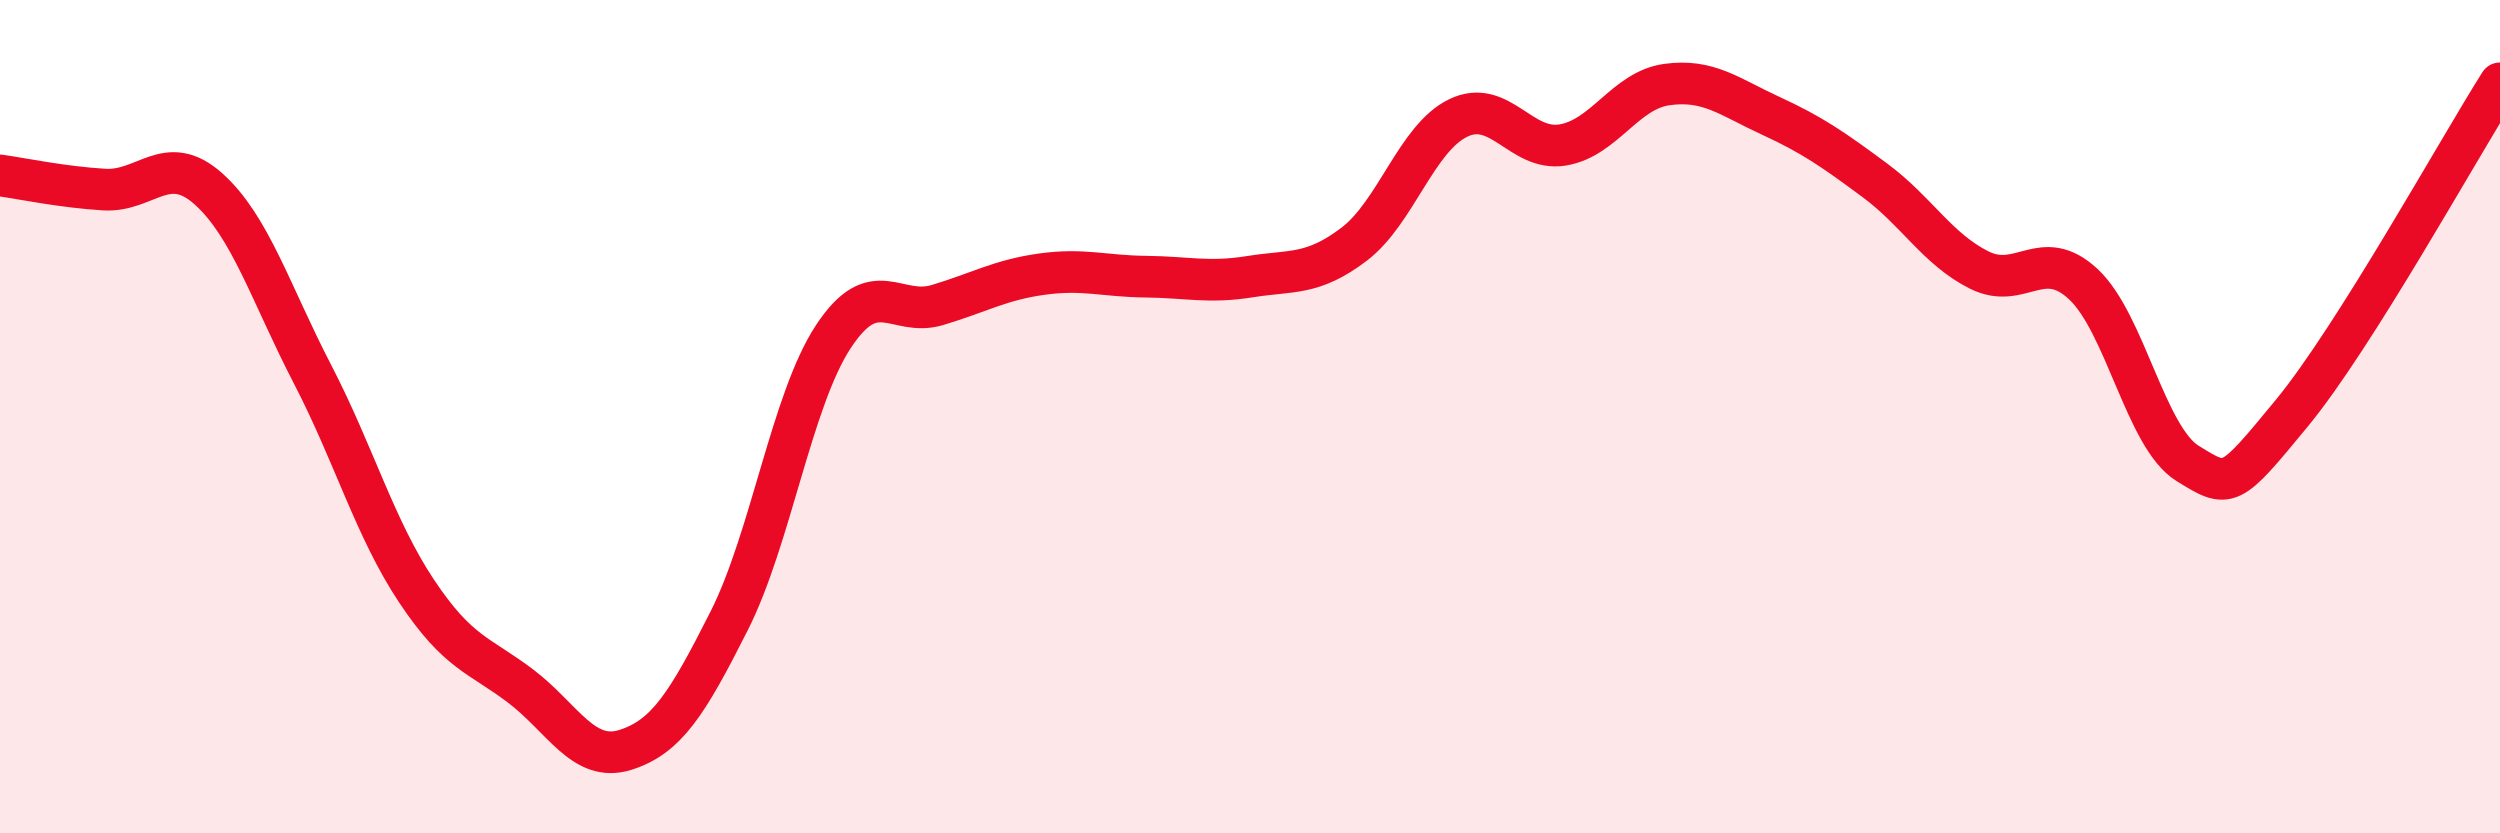
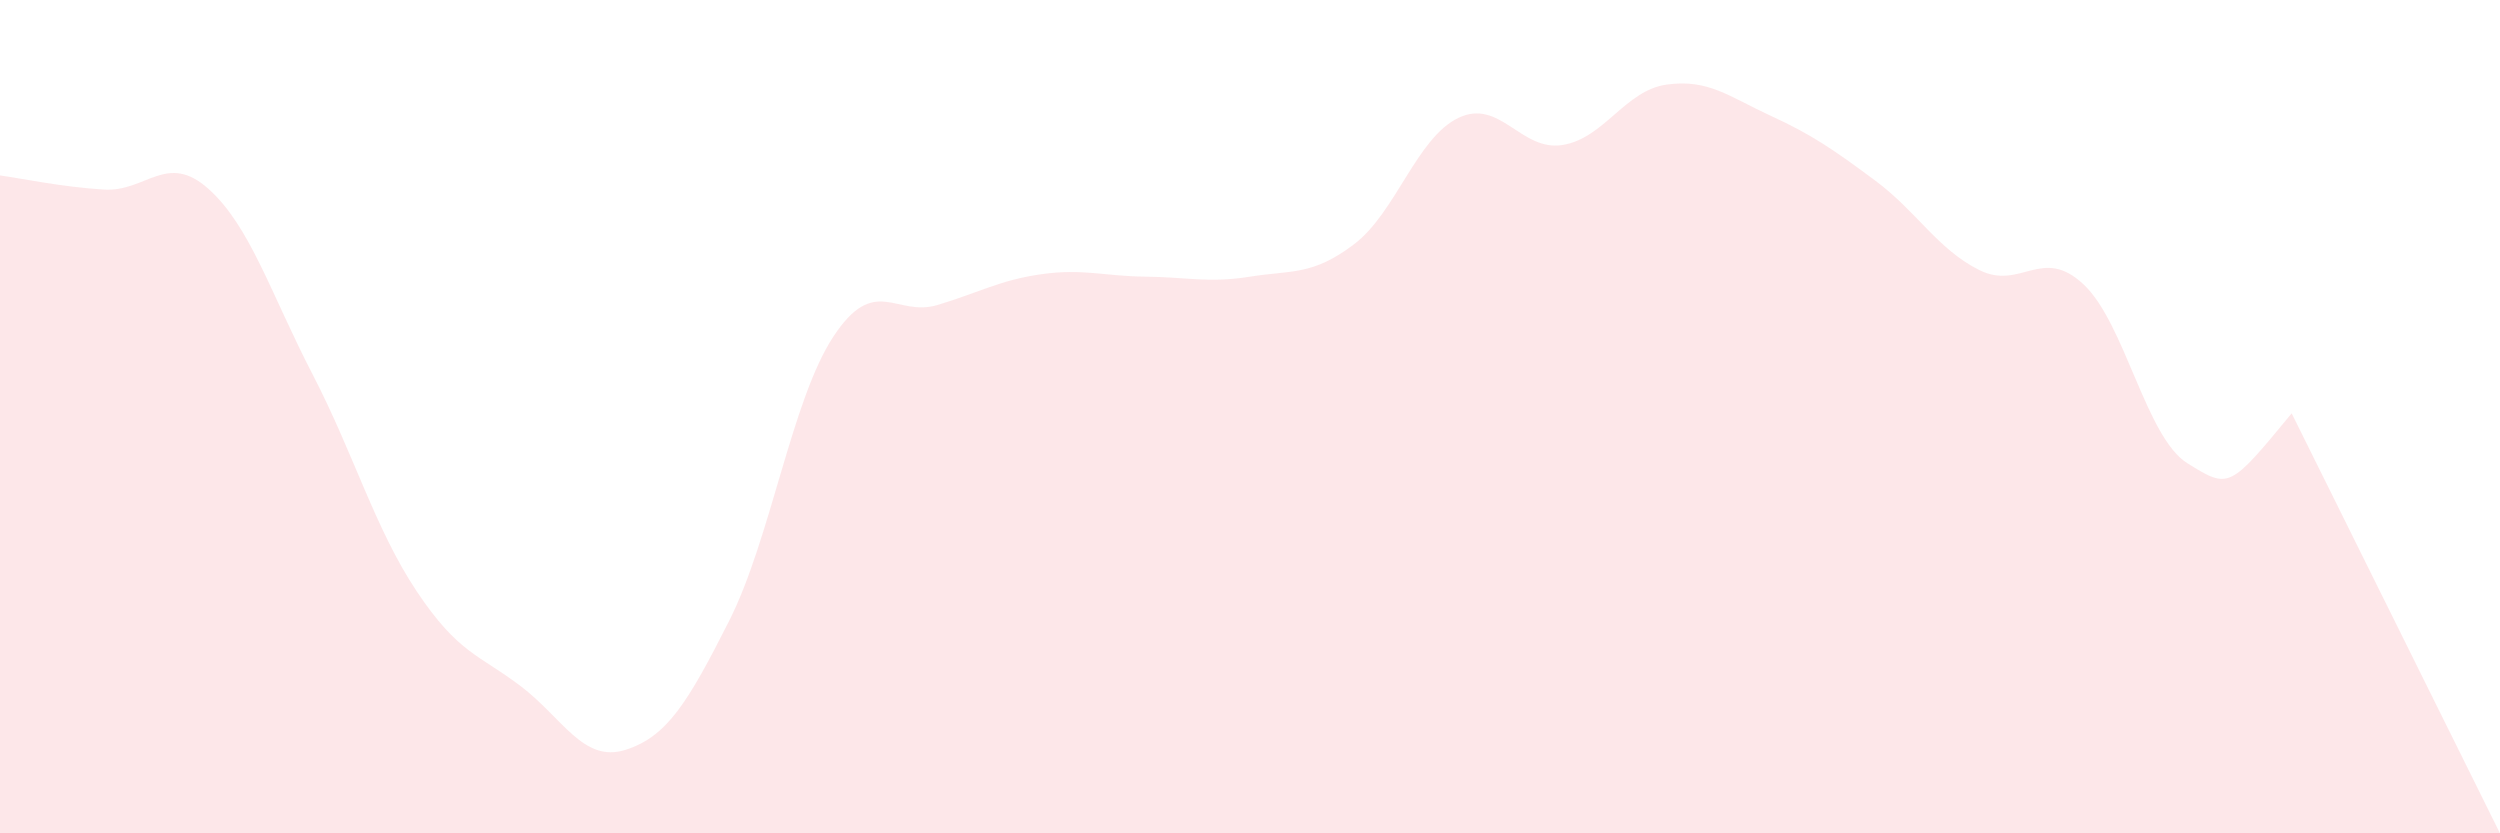
<svg xmlns="http://www.w3.org/2000/svg" width="60" height="20" viewBox="0 0 60 20">
-   <path d="M 0,4.21 C 0.5,4.28 1.5,4.49 2.5,4.55 C 3.5,4.61 4,3.64 5,4.53 C 6,5.42 6.5,7.05 7.5,8.98 C 8.5,10.91 9,12.69 10,14.19 C 11,15.69 11.5,15.71 12.5,16.47 C 13.5,17.23 14,18.31 15,18 C 16,17.69 16.5,16.88 17.5,14.9 C 18.5,12.92 19,9.6 20,8.08 C 21,6.56 21.5,7.62 22.5,7.32 C 23.5,7.02 24,6.72 25,6.58 C 26,6.44 26.5,6.63 27.5,6.64 C 28.5,6.65 29,6.8 30,6.64 C 31,6.48 31.5,6.62 32.5,5.86 C 33.5,5.1 34,3.31 35,2.83 C 36,2.35 36.5,3.64 37.5,3.48 C 38.5,3.32 39,2.17 40,2.03 C 41,1.89 41.5,2.32 42.5,2.78 C 43.5,3.24 44,3.59 45,4.33 C 46,5.07 46.5,5.98 47.5,6.48 C 48.5,6.98 49,5.89 50,6.82 C 51,7.75 51.5,10.5 52.5,11.12 C 53.5,11.74 53.5,11.74 55,9.92 C 56.5,8.1 59,3.58 60,2L60 20L0 20Z" fill="#EB0A25" opacity="0.1" stroke-linecap="round" stroke-linejoin="round" />
-   <path d="M 0,4.21 C 0.5,4.28 1.5,4.49 2.5,4.55 C 3.5,4.61 4,3.64 5,4.53 C 6,5.42 6.5,7.05 7.5,8.98 C 8.5,10.91 9,12.69 10,14.19 C 11,15.69 11.5,15.71 12.5,16.47 C 13.5,17.23 14,18.31 15,18 C 16,17.69 16.5,16.88 17.5,14.9 C 18.5,12.92 19,9.6 20,8.08 C 21,6.56 21.5,7.62 22.5,7.32 C 23.5,7.02 24,6.72 25,6.58 C 26,6.44 26.5,6.63 27.5,6.64 C 28.5,6.65 29,6.8 30,6.64 C 31,6.48 31.5,6.62 32.5,5.86 C 33.5,5.1 34,3.31 35,2.83 C 36,2.35 36.5,3.64 37.5,3.48 C 38.5,3.32 39,2.17 40,2.03 C 41,1.89 41.5,2.32 42.5,2.78 C 43.5,3.24 44,3.59 45,4.33 C 46,5.07 46.5,5.98 47.5,6.48 C 48.5,6.98 49,5.89 50,6.82 C 51,7.75 51.5,10.5 52.5,11.12 C 53.5,11.74 53.5,11.74 55,9.92 C 56.5,8.1 59,3.58 60,2" stroke="#EB0A25" stroke-width="1" fill="none" stroke-linecap="round" stroke-linejoin="round" />
+   <path d="M 0,4.21 C 0.5,4.28 1.5,4.49 2.5,4.55 C 3.5,4.61 4,3.64 5,4.53 C 6,5.42 6.5,7.05 7.5,8.98 C 8.5,10.91 9,12.69 10,14.19 C 11,15.69 11.5,15.71 12.5,16.47 C 13.5,17.23 14,18.31 15,18 C 16,17.69 16.5,16.88 17.5,14.9 C 18.5,12.92 19,9.6 20,8.08 C 21,6.56 21.5,7.62 22.5,7.32 C 23.5,7.02 24,6.72 25,6.58 C 26,6.44 26.5,6.63 27.5,6.64 C 28.5,6.65 29,6.8 30,6.64 C 31,6.48 31.5,6.62 32.5,5.86 C 33.5,5.1 34,3.31 35,2.83 C 36,2.35 36.5,3.64 37.5,3.48 C 38.5,3.32 39,2.17 40,2.03 C 41,1.89 41.5,2.32 42.5,2.78 C 43.5,3.24 44,3.59 45,4.33 C 46,5.07 46.5,5.98 47.5,6.48 C 48.5,6.98 49,5.89 50,6.82 C 51,7.75 51.5,10.5 52.5,11.12 C 53.5,11.74 53.5,11.74 55,9.92 L60 20L0 20Z" fill="#EB0A25" opacity="0.1" stroke-linecap="round" stroke-linejoin="round" />
</svg>